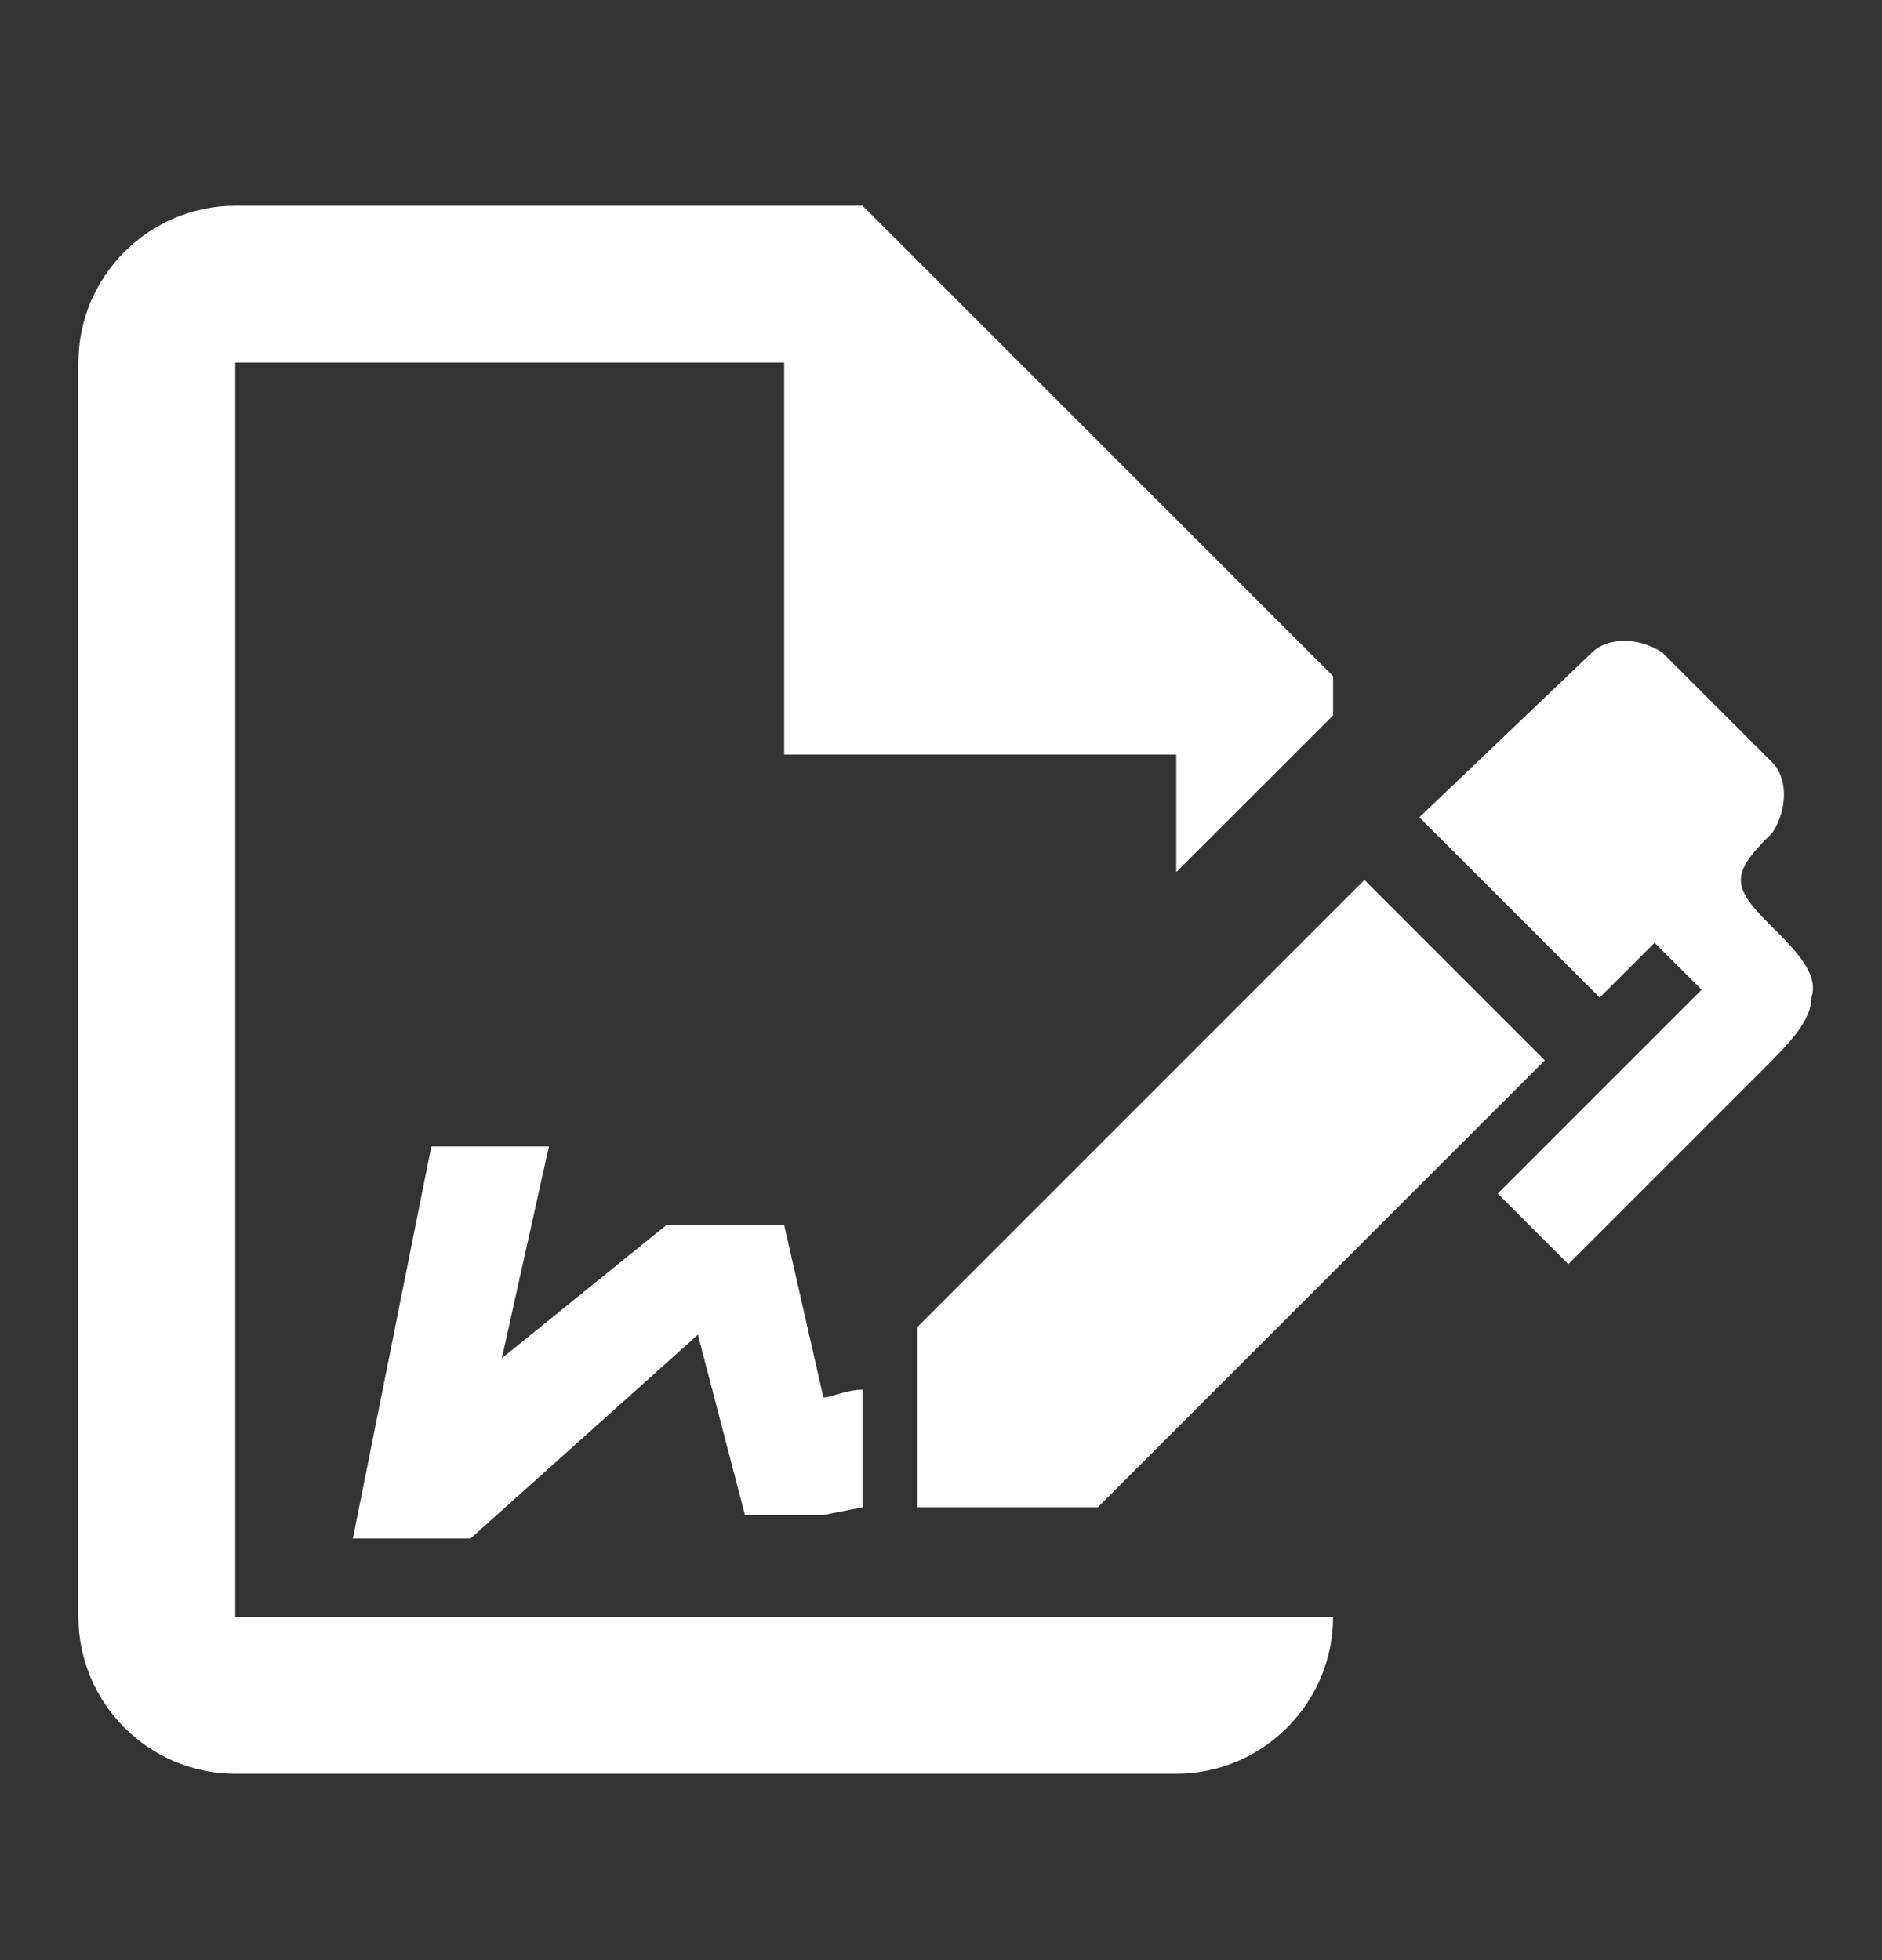
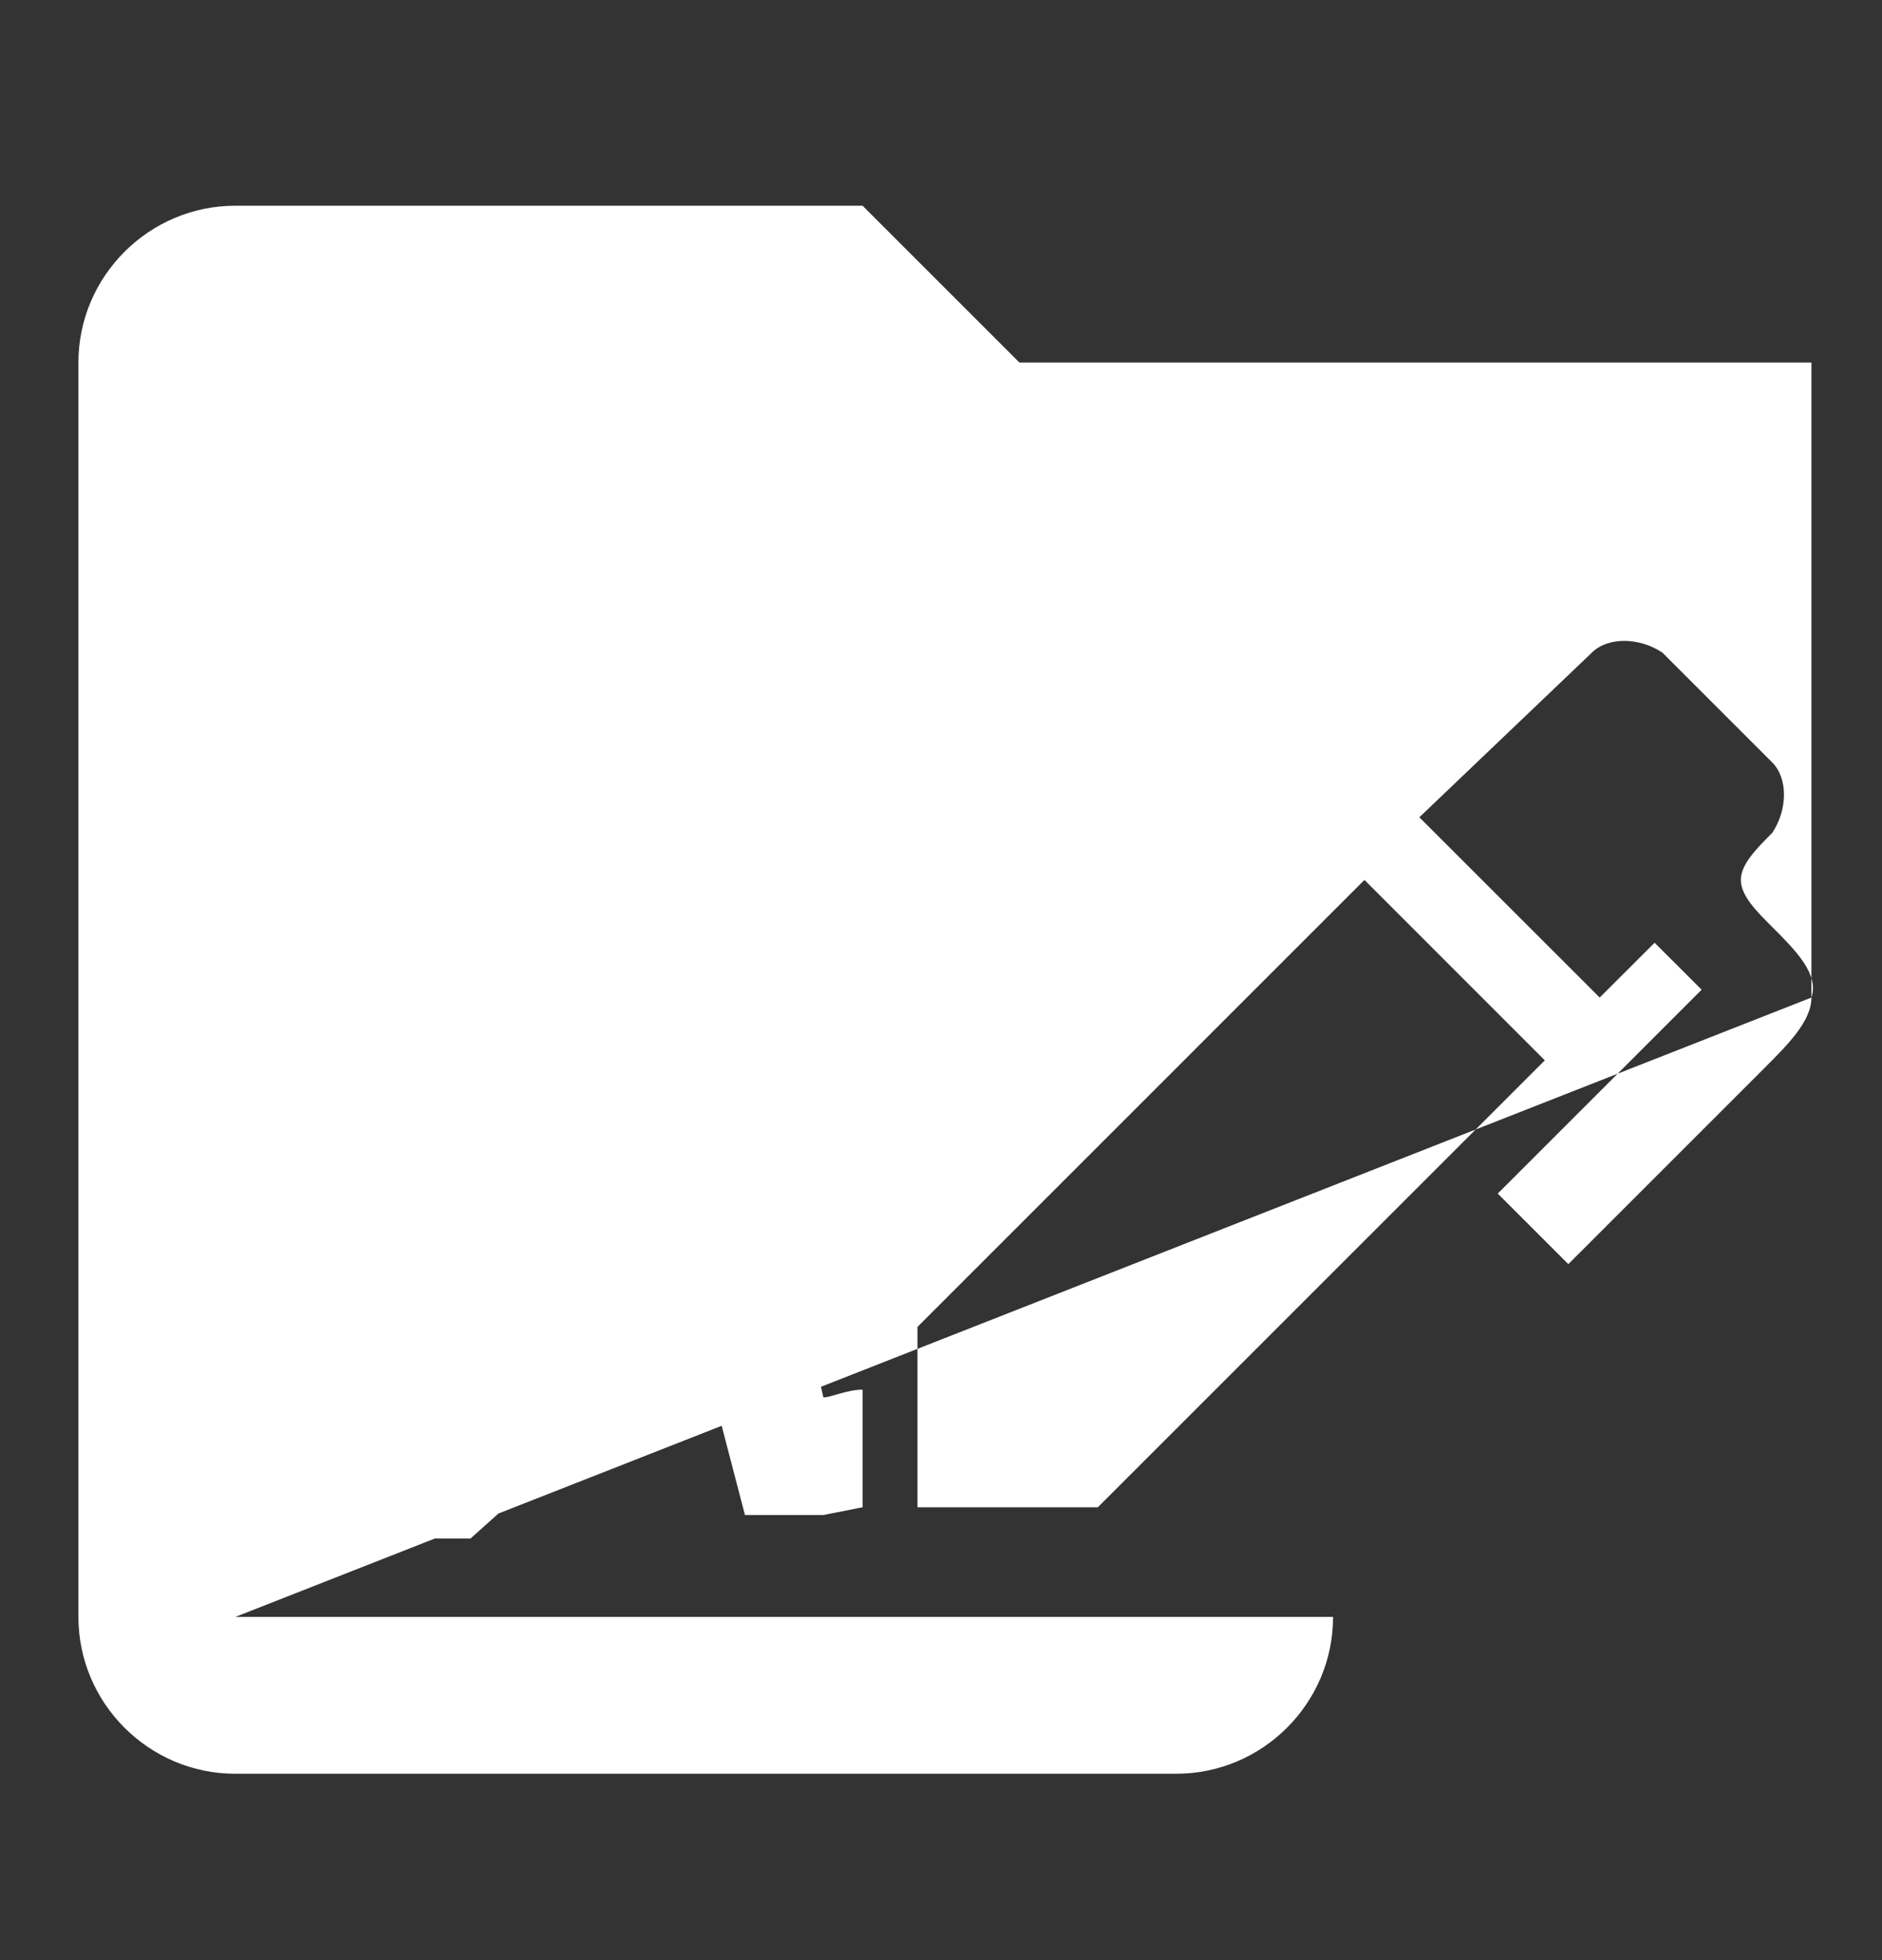
<svg xmlns="http://www.w3.org/2000/svg" width="24" height="25" viewBox="0 0 24 25" fill="none">
  <rect x="0" y="0" width="24" height="25" fill="#333333" stroke="none" />
-   <path d="M19.7 13.524L14 19.224H11.7V16.924L17.4 11.223L19.7 13.524ZM23.1 12.723C23.1 13.024 22.8 13.323 22.5 13.623L20 16.123L19.1 15.223L21.7 12.623L21.1 12.024L20.4 12.723L18.1 10.424L20.3 8.324C20.5 8.124 20.9 8.124 21.2 8.324L22.6 9.724C22.8 9.924 22.8 10.323 22.6 10.623C22.4 10.823 22.2 11.024 22.2 11.223C22.2 11.424 22.4 11.623 22.6 11.823C22.9 12.123 23.2 12.424 23.1 12.723ZM3 20.623V4.624H10V9.624H15V11.123L17 9.124V8.624L11 2.624H3C1.9 2.624 1 3.524 1 4.624V20.623C1 21.724 1.9 22.623 3 22.623H15C16.1 22.623 17 21.724 17 20.623H3ZM11 17.724C10.8 17.724 10.6 17.823 10.5 17.823L10 15.623H8.5L6.4 17.323L7 14.623H5.5L4.5 19.623H6L8.9 17.023L9.5 19.323H10.5L11 19.224V17.724Z" fill="white" />
+   <path d="M19.7 13.524L14 19.224H11.7V16.924L17.4 11.223L19.7 13.524ZM23.1 12.723C23.1 13.024 22.8 13.323 22.5 13.623L20 16.123L19.1 15.223L21.7 12.623L21.1 12.024L20.4 12.723L18.1 10.424L20.3 8.324C20.5 8.124 20.9 8.124 21.2 8.324L22.6 9.724C22.8 9.924 22.8 10.323 22.6 10.623C22.4 10.823 22.2 11.024 22.2 11.223C22.2 11.424 22.4 11.623 22.6 11.823C22.9 12.123 23.2 12.424 23.1 12.723ZV4.624H10V9.624H15V11.123L17 9.124V8.624L11 2.624H3C1.9 2.624 1 3.524 1 4.624V20.623C1 21.724 1.9 22.623 3 22.623H15C16.1 22.623 17 21.724 17 20.623H3ZM11 17.724C10.8 17.724 10.6 17.823 10.5 17.823L10 15.623H8.5L6.4 17.323L7 14.623H5.5L4.5 19.623H6L8.9 17.023L9.5 19.323H10.5L11 19.224V17.724Z" fill="white" />
</svg>